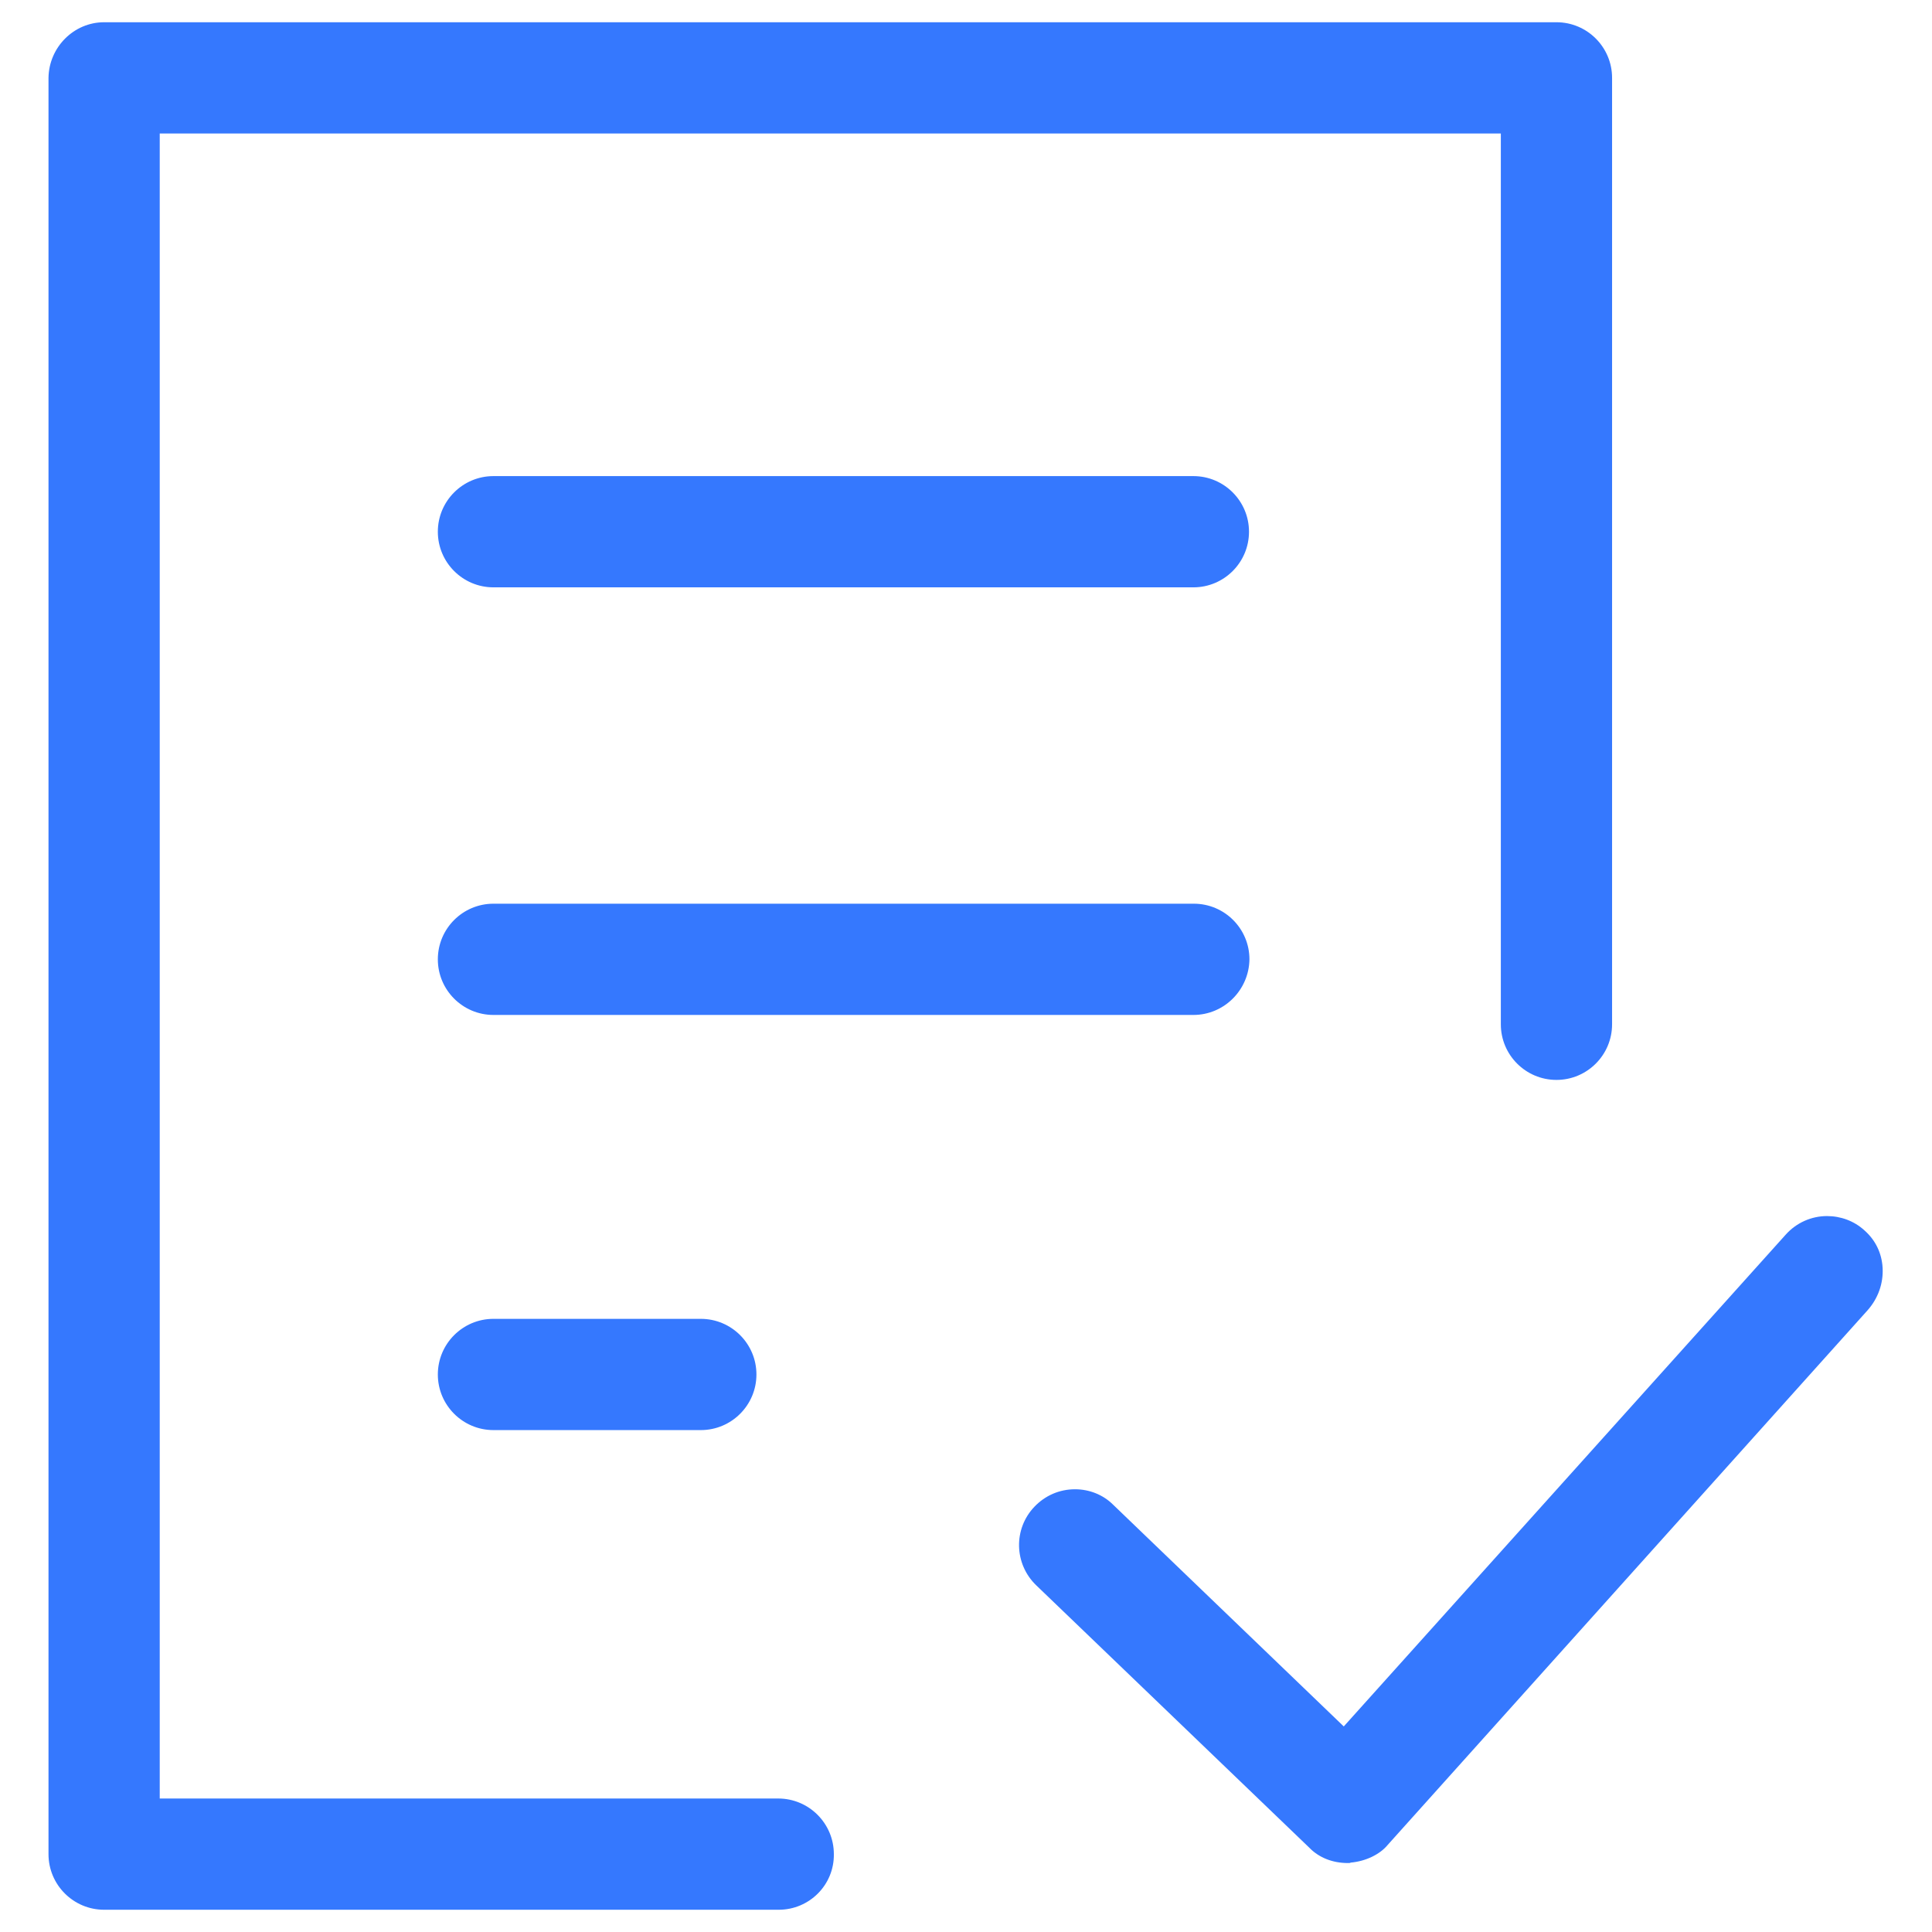
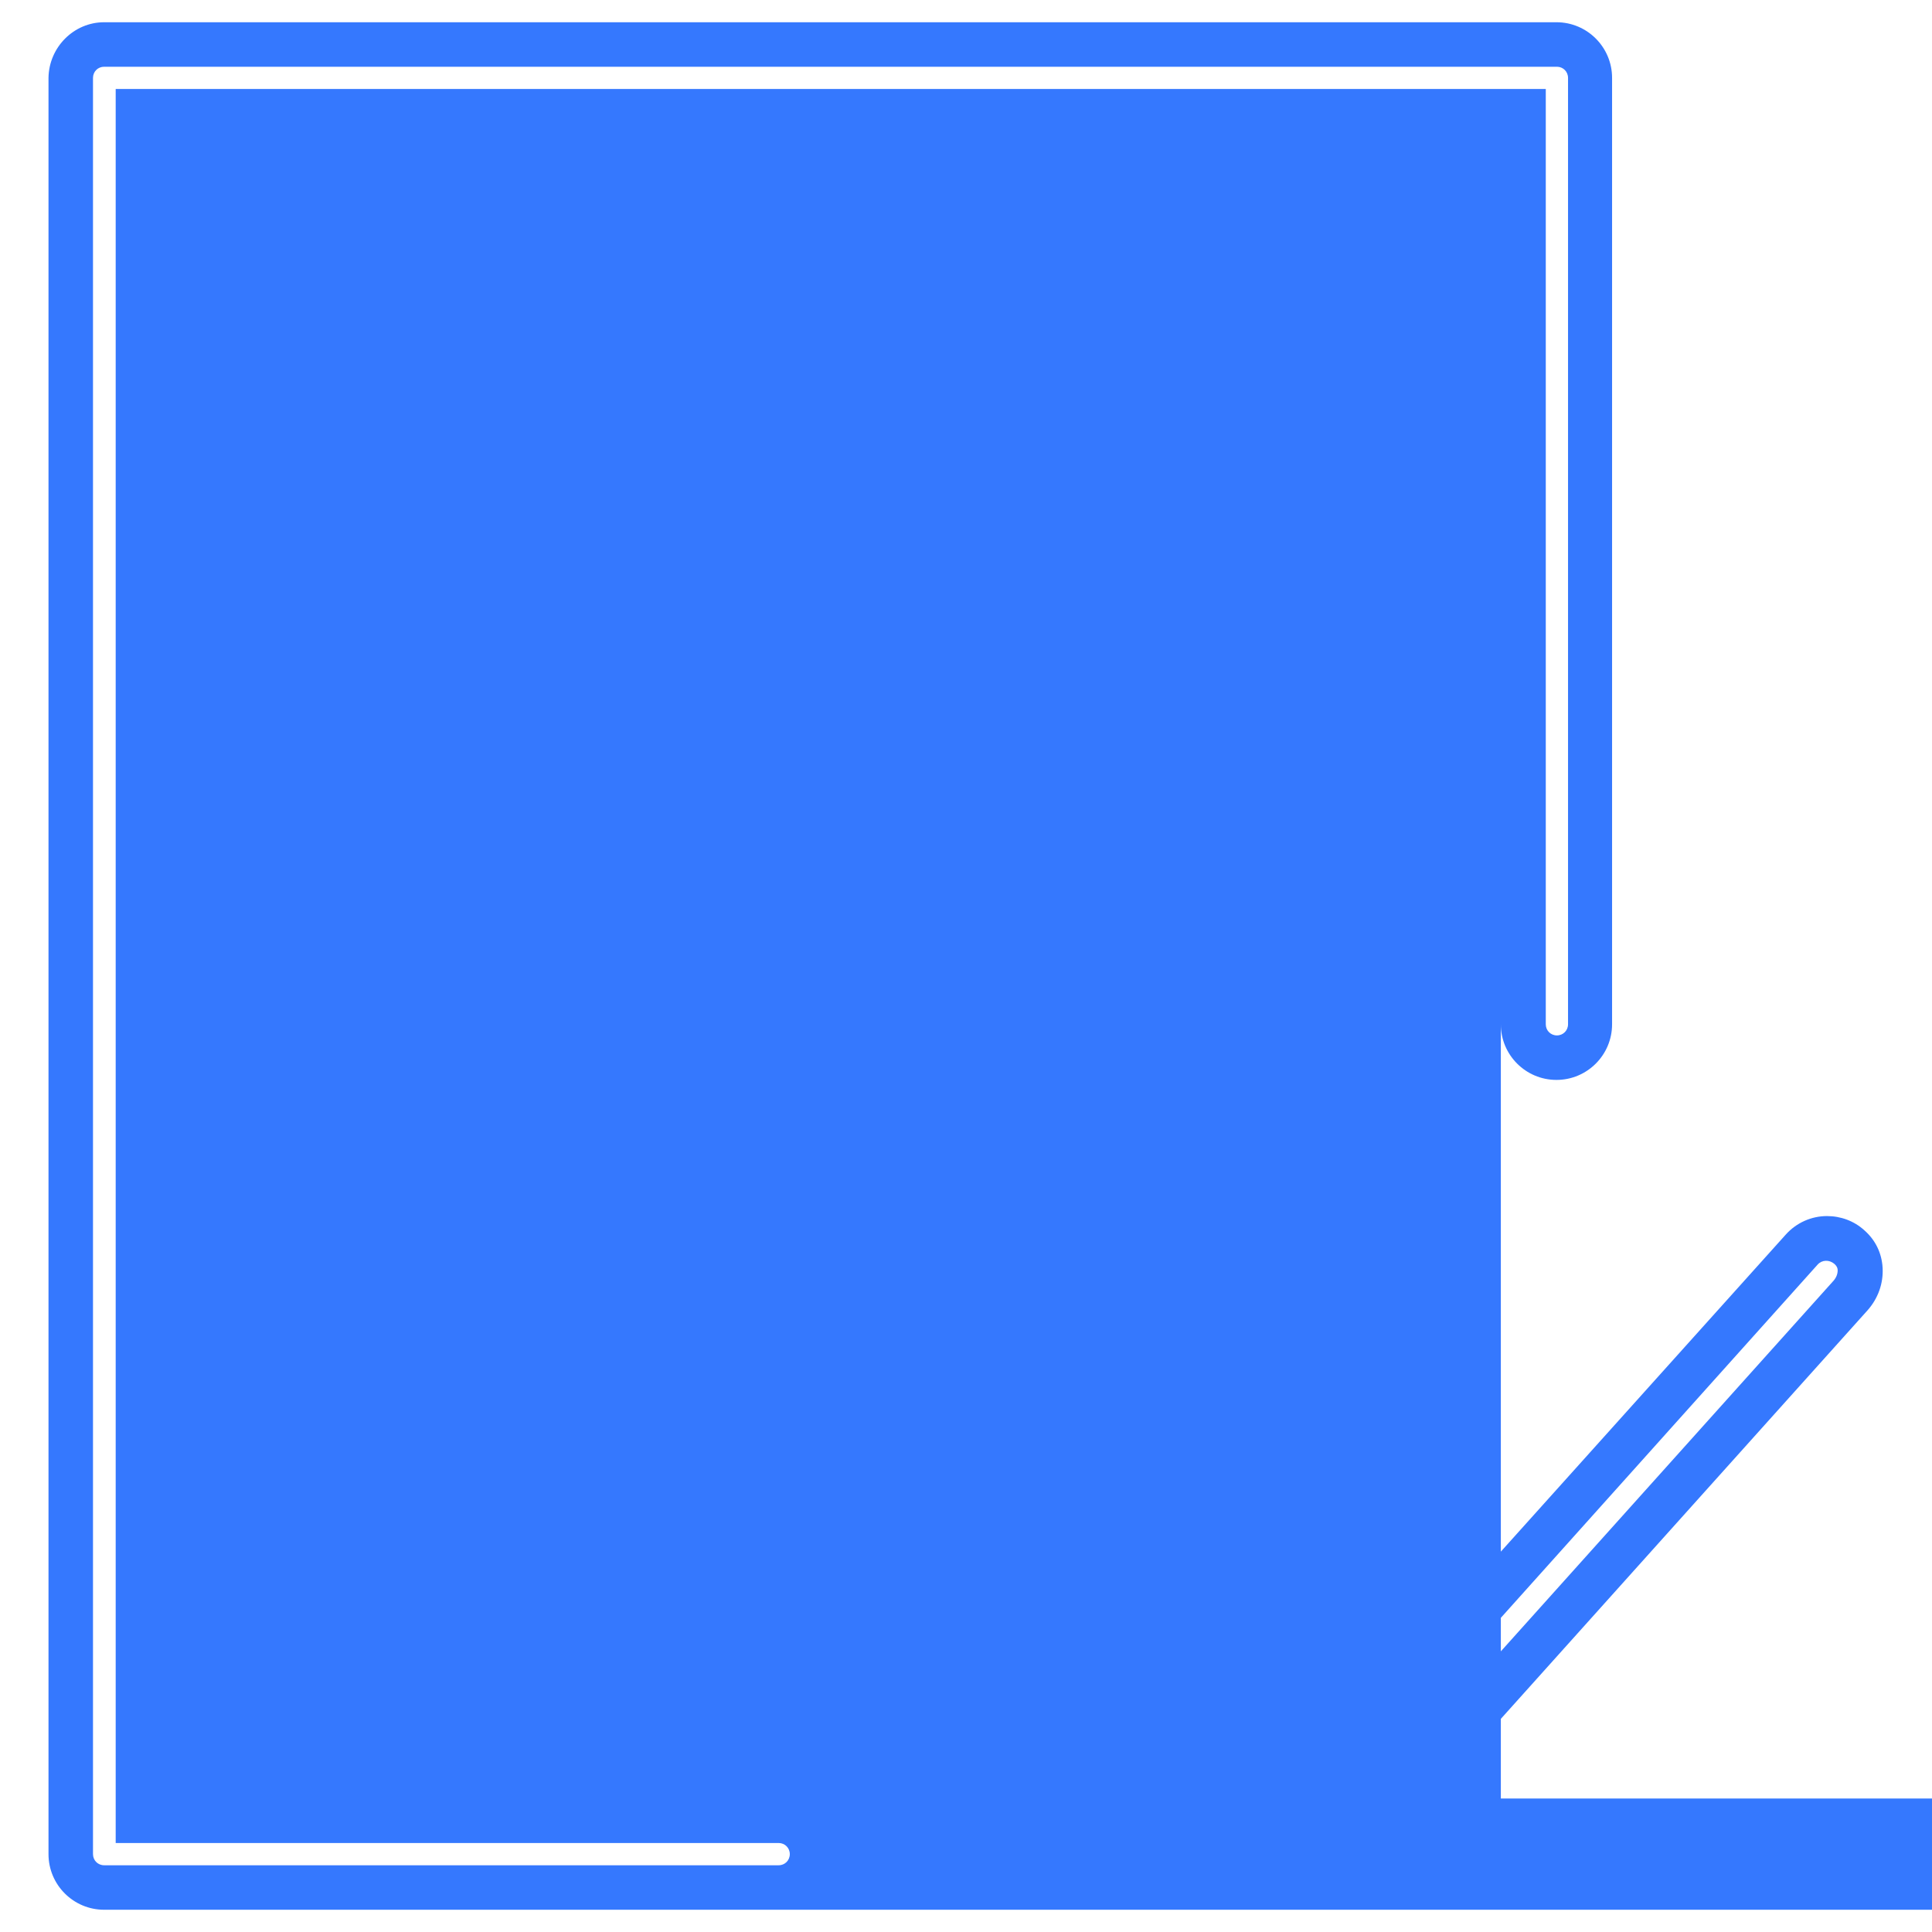
<svg xmlns="http://www.w3.org/2000/svg" width="120" height="120" enable-background="new 0 0 434.2 434.2" version="1.1" viewBox="0 0 434.2 434.2" xml:space="preserve">
  <style type="text/css">
	.st0{fill:#3578FE;}
</style>
-   <path class="st0" d="m23.4 424.2c-4.1 0-7.5-3.4-7.5-7.5v-399.2c0-4.1 3.4-7.5 7.5-7.5h326.4c4.1 0 7.5 3.4 7.5 7.5v212.7c0 4.1-3.4 7.5-7.5 7.5s-7.5-3.4-7.5-7.5v-205.2h-311.4v384.2h144c4.1 0 7.5 3.4 7.5 7.5s-3.4 7.5-7.5 7.5h-151.5zm279.5-10.5c-2 0-3.9-0.7-5.2-2l-61.3-59c-3-2.9-3.1-7.7-0.3-10.6 1.5-1.5 3.4-2.4 5.5-2.4 1.9 0 3.8 0.7 5.1 2.1l55.5 53.5 102.8-114.4c1.5-1.7 3.5-2.6 5.6-2.6 1.9 0 3.7 0.7 5.1 1.9 1.5 1.3 2.3 3 2.4 5 0.1 2.1-0.6 4.2-2.2 6l-107.8 120.2-0.1 0.1c-1 1.2-2.9 2-4.9 2.2h-0.2zm-192-97.3c-4.1 0-7.5-3.4-7.5-7.5s3.4-7.5 7.5-7.5h46.6c4.1 0 7.5 3.4 7.5 7.5s-3.4 7.5-7.5 7.5h-46.6zm0-93.3c-4.1 0-7.5-3.4-7.5-7.5s3.4-7.5 7.5-7.5h157.4c4.1 0 7.5 3.4 7.5 7.5s-3.4 7.5-7.5 7.5h-157.4zm0-96.1c-4.1 0-7.5-3.4-7.5-7.5s3.4-7.5 7.5-7.5h157.3c4.1 0 7.5 3.4 7.5 7.5s-3.4 7.5-7.5 7.5h-157.3z" />
-   <path class="st0" d="m175 429.2h-151.6c-6.9 0-12.5-5.6-12.5-12.5v-399.2c0.1-6.9 5.7-12.5 12.5-12.5h326.4c6.9 0 12.5 5.6 12.5 12.5v212.7c0 6.9-5.6 12.5-12.5 12.5s-12.5-5.6-12.5-12.5v-200.2h-301.4v374.2h139c6.9 0 12.5 5.6 12.5 12.5 0.1 6.9-5.5 12.5-12.4 12.5zm-151.6-414.2c-1.4 0-2.5 1.1-2.5 2.5v399.2c0 1.4 1.1 2.5 2.5 2.5h151.6c1.4 0 2.5-1.1 2.5-2.5s-1.1-2.5-2.5-2.5h-149v-394.2h321.4v210.2c0 1.4 1.1 2.5 2.5 2.5s2.5-1.1 2.5-2.5v-212.7c0-1.4-1.1-2.5-2.5-2.5h-326.5zm279.9 403.7h-0.4c-3.4 0-6.5-1.2-8.7-3.5l-61.3-58.9c-5-4.8-5.2-12.7-0.4-17.7 2.4-2.5 5.6-3.9 9.1-3.9 3.2 0 6.3 1.2 8.6 3.5l51.8 49.8 99.3-110.5c2.4-2.7 5.8-4.2 9.3-4.2 3.1 0 6.1 1.1 8.4 3.2 2.5 2.2 3.9 5.1 4.1 8.4 0.2 3.5-1 6.9-3.4 9.6l-107.8 120.1c-1.8 2.2-5 3.7-8.3 4l-0.3 0.1zm-61.7-74c-0.7 0-1.3 0.3-1.9 0.8-0.9 1-0.9 2.6 0.1 3.6l61.3 59c0.4 0.4 1 0.6 1.6 0.6 0.7-0.1 1.2-0.4 1.4-0.5l0.1-0.2 107.9-120.2c0.6-0.7 0.9-1.5 0.9-2.3 0-0.6-0.3-1.1-0.8-1.5-1.1-0.9-2.7-0.9-3.7 0.2l-106 118.2-59.2-57.1c-0.5-0.4-1.1-0.6-1.7-0.6zm-84.1-23.3h-46.6c-6.9 0-12.5-5.6-12.5-12.5s5.6-12.5 12.5-12.5h46.6c6.9 0 12.5 5.6 12.5 12.5s-5.6 12.5-12.5 12.5zm-46.6-15c-1.4 0-2.5 1.1-2.5 2.5s1.1 2.5 2.5 2.5h46.6c1.4 0 2.5-1.1 2.5-2.5s-1.1-2.5-2.5-2.5h-46.6zm157.3-78.3h-157.3c-6.9 0-12.5-5.6-12.5-12.5s5.6-12.5 12.5-12.5h157.4c6.9 0 12.5 5.6 12.5 12.5-0.1 6.9-5.7 12.5-12.6 12.5zm-157.3-15c-1.4 0-2.5 1.1-2.5 2.5s1.1 2.5 2.5 2.5h157.3c1.4 0 2.5-1.1 2.5-2.5s-1.1-2.5-2.5-2.5h-157.3zm157.3-81.1h-157.3c-6.9 0-12.5-5.6-12.5-12.5s5.6-12.5 12.5-12.5h157.3c6.9 0 12.5 5.6 12.5 12.5s-5.6 12.5-12.5 12.5zm-157.3-15c-1.4 0-2.5 1.1-2.5 2.5s1.1 2.5 2.5 2.5h157.3c1.4 0 2.5-1.1 2.5-2.5s-1.1-2.5-2.5-2.5h-157.3z" />
+   <path class="st0" d="m175 429.2h-151.6c-6.9 0-12.5-5.6-12.5-12.5v-399.2c0.1-6.9 5.7-12.5 12.5-12.5h326.4c6.9 0 12.5 5.6 12.5 12.5v212.7c0 6.9-5.6 12.5-12.5 12.5s-12.5-5.6-12.5-12.5v-200.2v374.2h139c6.9 0 12.5 5.6 12.5 12.5 0.1 6.9-5.5 12.5-12.4 12.5zm-151.6-414.2c-1.4 0-2.5 1.1-2.5 2.5v399.2c0 1.4 1.1 2.5 2.5 2.5h151.6c1.4 0 2.5-1.1 2.5-2.5s-1.1-2.5-2.5-2.5h-149v-394.2h321.4v210.2c0 1.4 1.1 2.5 2.5 2.5s2.5-1.1 2.5-2.5v-212.7c0-1.4-1.1-2.5-2.5-2.5h-326.5zm279.9 403.7h-0.4c-3.4 0-6.5-1.2-8.7-3.5l-61.3-58.9c-5-4.8-5.2-12.7-0.4-17.7 2.4-2.5 5.6-3.9 9.1-3.9 3.2 0 6.3 1.2 8.6 3.5l51.8 49.8 99.3-110.5c2.4-2.7 5.8-4.2 9.3-4.2 3.1 0 6.1 1.1 8.4 3.2 2.5 2.2 3.9 5.1 4.1 8.4 0.2 3.5-1 6.9-3.4 9.6l-107.8 120.1c-1.8 2.2-5 3.7-8.3 4l-0.3 0.1zm-61.7-74c-0.7 0-1.3 0.3-1.9 0.8-0.9 1-0.9 2.6 0.1 3.6l61.3 59c0.4 0.4 1 0.6 1.6 0.6 0.7-0.1 1.2-0.4 1.4-0.5l0.1-0.2 107.9-120.2c0.6-0.7 0.9-1.5 0.9-2.3 0-0.6-0.3-1.1-0.8-1.5-1.1-0.9-2.7-0.9-3.7 0.2l-106 118.2-59.2-57.1c-0.5-0.4-1.1-0.6-1.7-0.6zm-84.1-23.3h-46.6c-6.9 0-12.5-5.6-12.5-12.5s5.6-12.5 12.5-12.5h46.6c6.9 0 12.5 5.6 12.5 12.5s-5.6 12.5-12.5 12.5zm-46.6-15c-1.4 0-2.5 1.1-2.5 2.5s1.1 2.5 2.5 2.5h46.6c1.4 0 2.5-1.1 2.5-2.5s-1.1-2.5-2.5-2.5h-46.6zm157.3-78.3h-157.3c-6.9 0-12.5-5.6-12.5-12.5s5.6-12.5 12.5-12.5h157.4c6.9 0 12.5 5.6 12.5 12.5-0.1 6.9-5.7 12.5-12.6 12.5zm-157.3-15c-1.4 0-2.5 1.1-2.5 2.5s1.1 2.5 2.5 2.5h157.3c1.4 0 2.5-1.1 2.5-2.5s-1.1-2.5-2.5-2.5h-157.3zm157.3-81.1h-157.3c-6.9 0-12.5-5.6-12.5-12.5s5.6-12.5 12.5-12.5h157.3c6.9 0 12.5 5.6 12.5 12.5s-5.6 12.5-12.5 12.5zm-157.3-15c-1.4 0-2.5 1.1-2.5 2.5s1.1 2.5 2.5 2.5h157.3c1.4 0 2.5-1.1 2.5-2.5s-1.1-2.5-2.5-2.5h-157.3z" />
</svg>